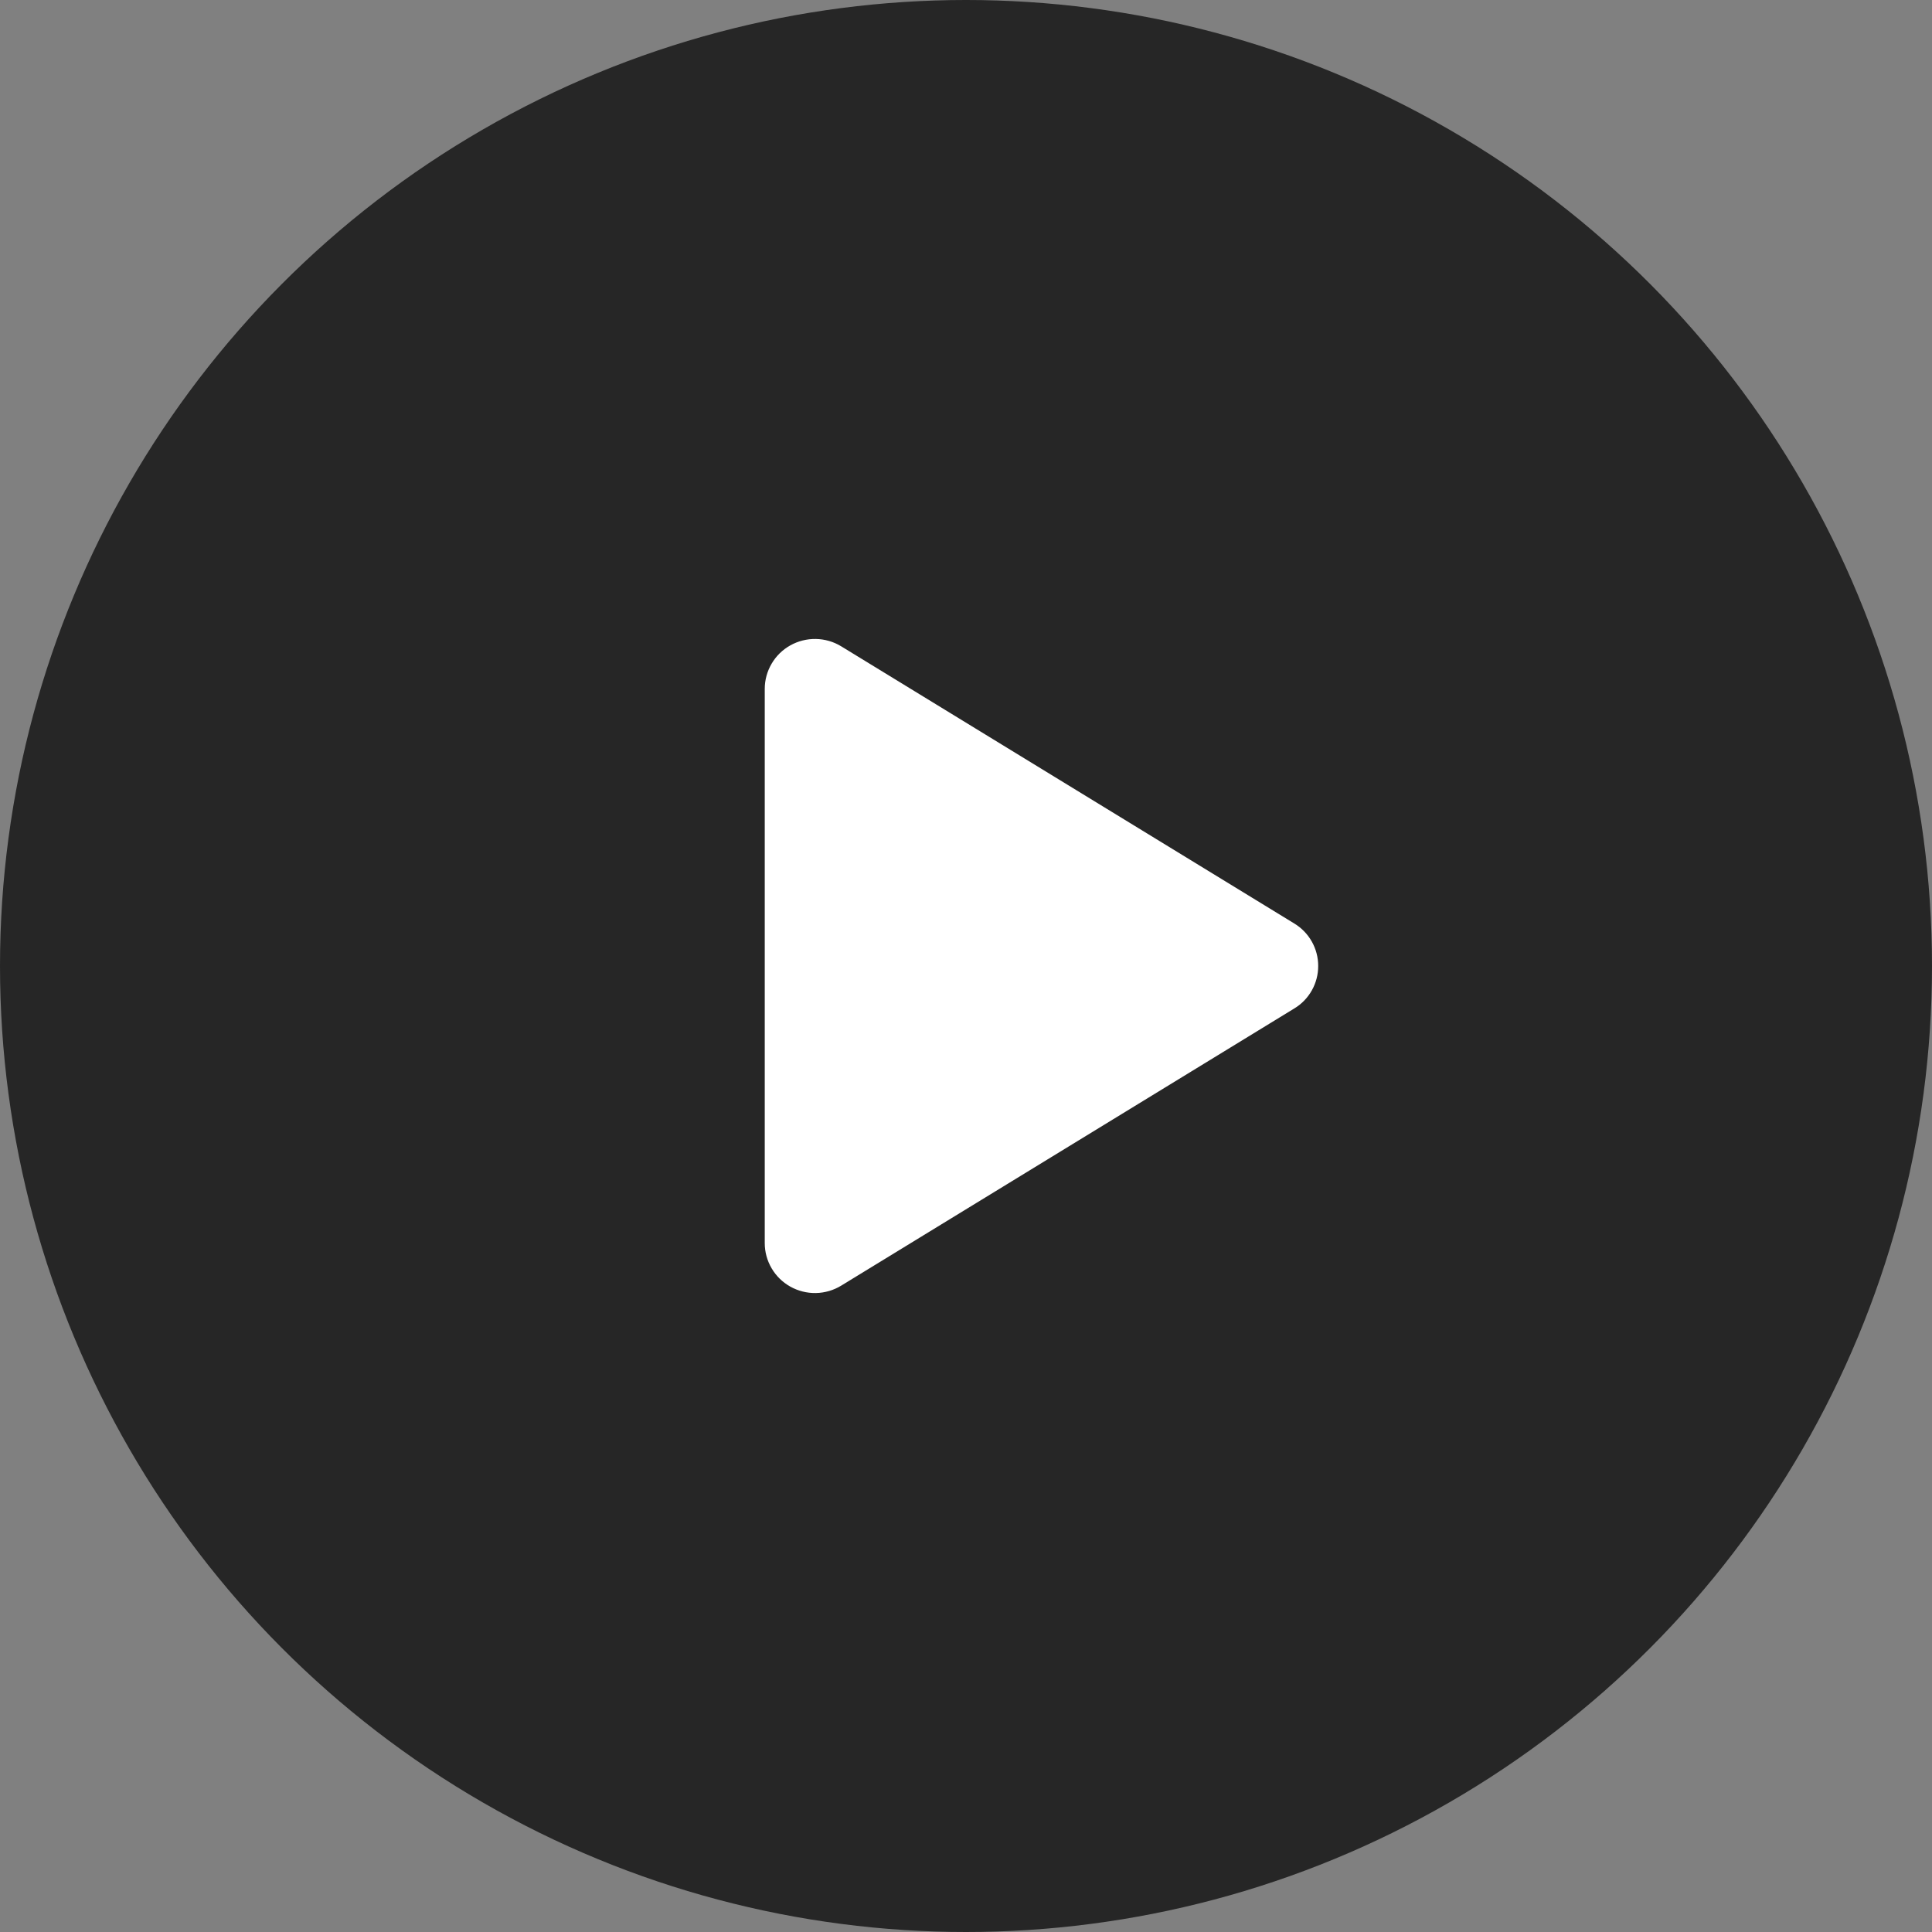
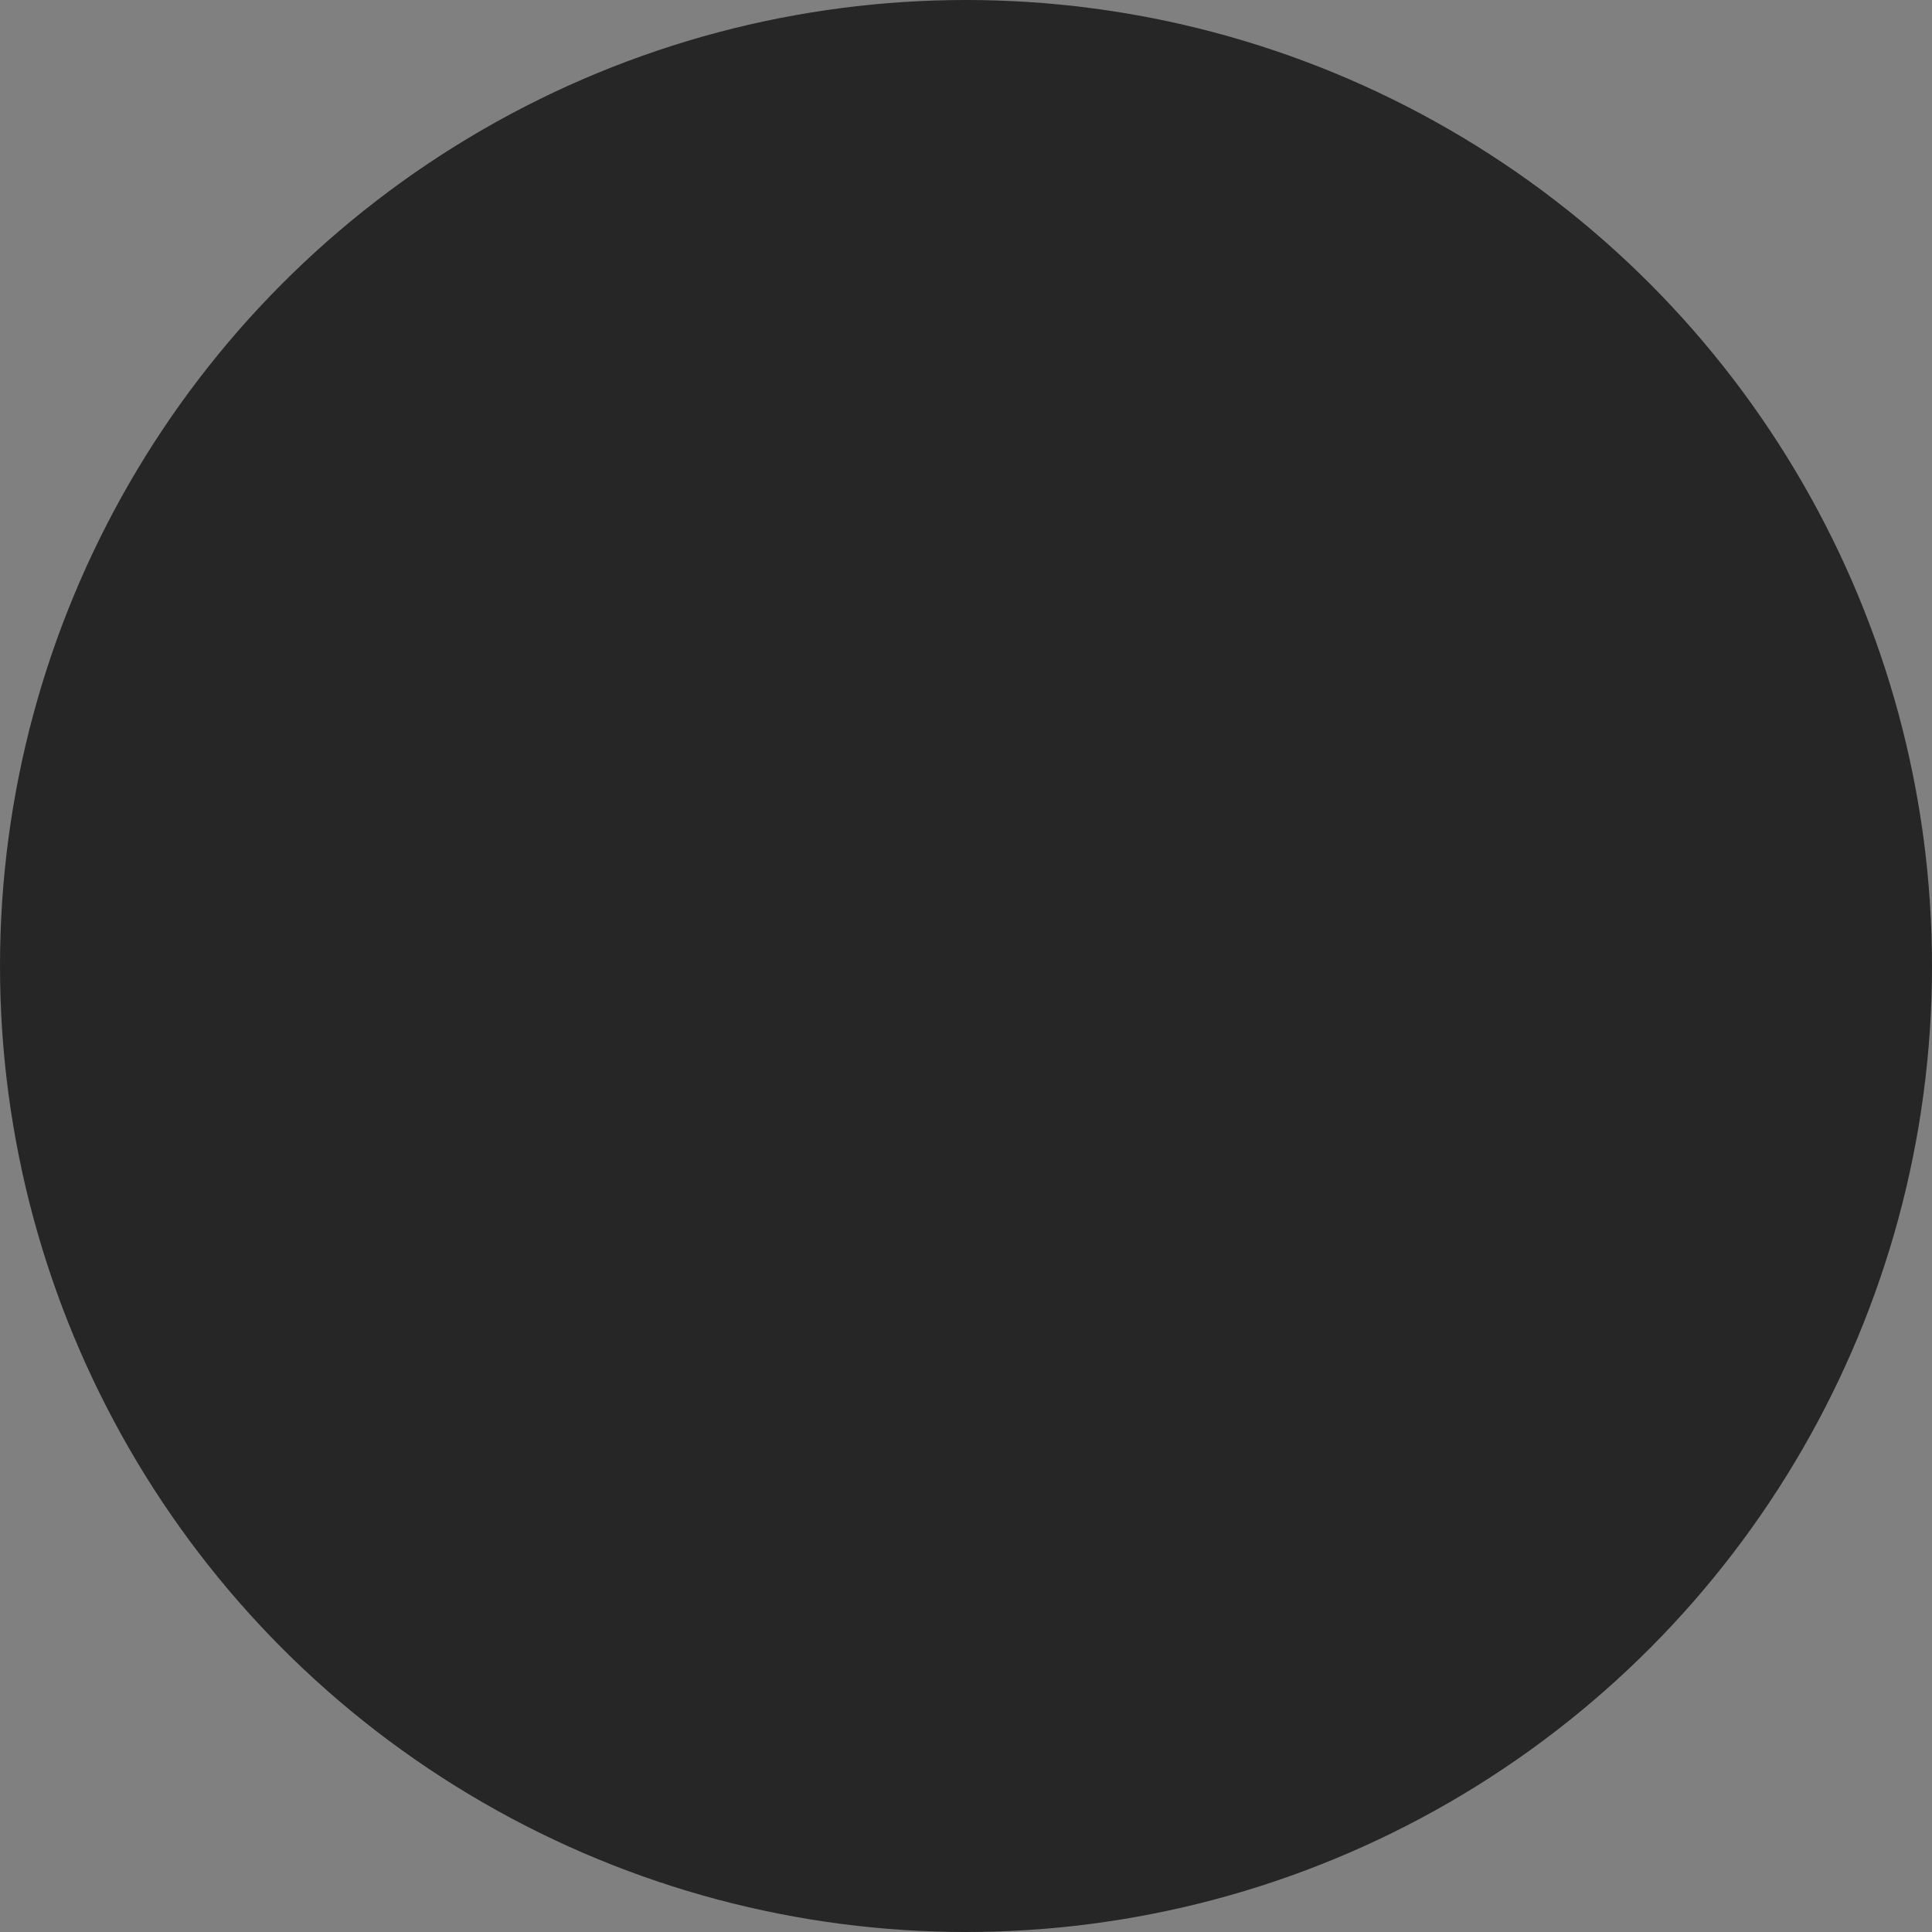
<svg xmlns="http://www.w3.org/2000/svg" width="48" height="48" viewBox="0 0 48 48" fill="none">
  <rect x="0" y="0" width="48" height="48" fill="#808080" stroke="none" />
  <circle cx="24" cy="24" r="24" fill="black" fill-opacity="0.7" />
-   <path d="M32.75 24C32.751 24.212 32.696 24.421 32.592 24.606C32.488 24.791 32.338 24.946 32.156 25.055L20.9 31.941C20.71 32.057 20.493 32.121 20.27 32.125C20.048 32.129 19.828 32.074 19.634 31.965C19.442 31.857 19.282 31.701 19.171 31.511C19.059 31.321 19 31.105 19 30.885V17.115C19 16.895 19.059 16.679 19.171 16.489C19.282 16.299 19.442 16.142 19.634 16.035C19.828 15.926 20.048 15.871 20.27 15.875C20.493 15.879 20.71 15.942 20.9 16.058L32.156 22.944C32.338 23.054 32.488 23.209 32.592 23.394C32.696 23.579 32.751 23.788 32.75 24Z" fill="white" />
</svg>